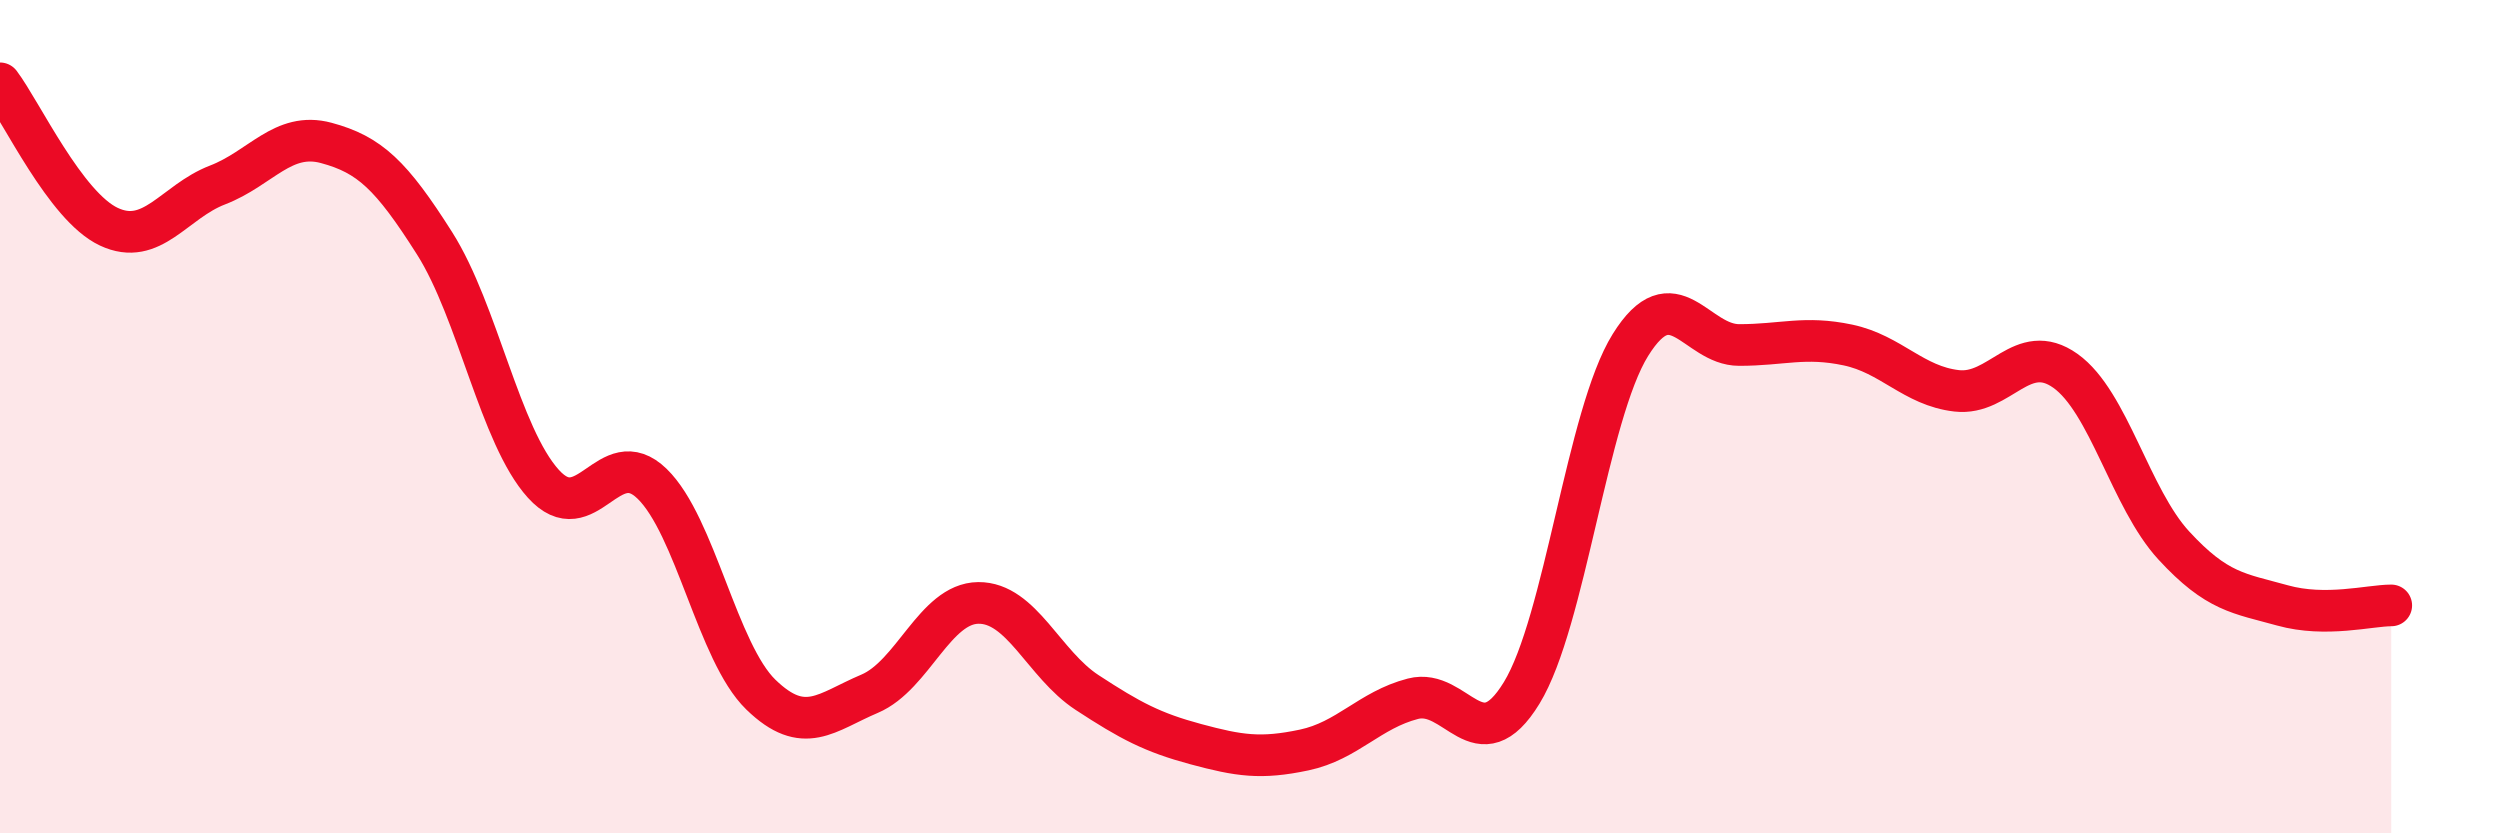
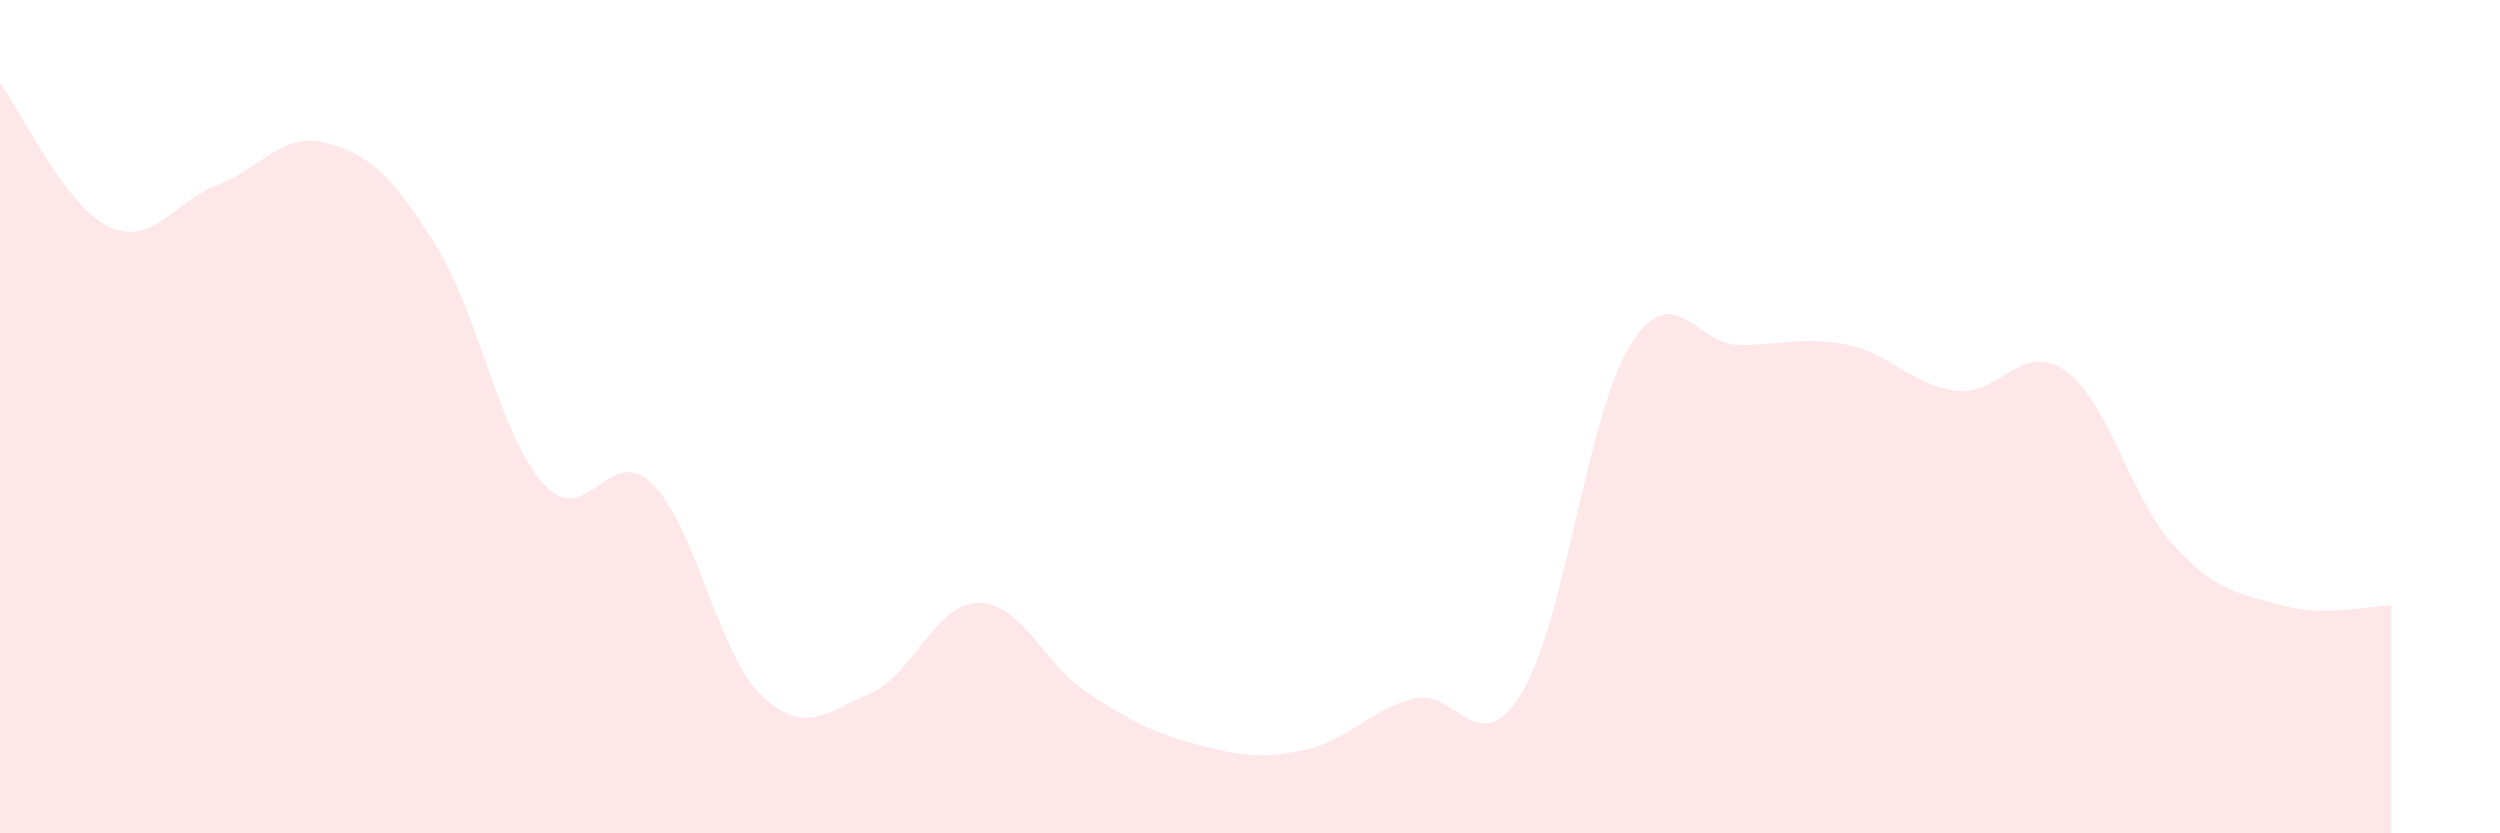
<svg xmlns="http://www.w3.org/2000/svg" width="60" height="20" viewBox="0 0 60 20">
  <path d="M 0,2 C 0.52,2.69 1.57,4.95 2.61,5.44 C 3.65,5.93 4.18,4.84 5.22,4.44 C 6.26,4.04 6.79,3.15 7.83,3.43 C 8.87,3.71 9.39,4.2 10.43,5.84 C 11.47,7.48 12,10.46 13.04,11.61 C 14.08,12.76 14.61,10.6 15.65,11.61 C 16.69,12.62 17.22,15.66 18.26,16.67 C 19.3,17.68 19.83,17.09 20.87,16.65 C 21.91,16.21 22.44,14.48 23.48,14.47 C 24.52,14.46 25.05,15.94 26.09,16.62 C 27.13,17.3 27.66,17.58 28.7,17.86 C 29.74,18.14 30.26,18.22 31.3,18 C 32.34,17.78 32.87,17.04 33.91,16.77 C 34.95,16.5 35.48,18.33 36.52,16.63 C 37.56,14.93 38.09,9.95 39.13,8.28 C 40.17,6.61 40.7,8.28 41.74,8.28 C 42.78,8.28 43.31,8.06 44.35,8.28 C 45.39,8.5 45.92,9.26 46.96,9.38 C 48,9.5 48.53,8.16 49.57,8.9 C 50.61,9.64 51.13,11.96 52.17,13.09 C 53.21,14.22 53.74,14.24 54.78,14.53 C 55.82,14.82 56.87,14.53 57.39,14.53L57.39 20L0 20Z" fill="#EB0A25" opacity="0.1" stroke-linecap="round" stroke-linejoin="round" />
-   <path d="M 0,2 C 0.52,2.69 1.57,4.95 2.61,5.44 C 3.65,5.93 4.18,4.84 5.22,4.44 C 6.26,4.04 6.79,3.15 7.83,3.43 C 8.87,3.71 9.39,4.2 10.43,5.84 C 11.47,7.48 12,10.46 13.04,11.61 C 14.08,12.76 14.61,10.6 15.65,11.61 C 16.69,12.62 17.22,15.66 18.26,16.67 C 19.3,17.68 19.83,17.09 20.87,16.65 C 21.91,16.21 22.44,14.48 23.48,14.47 C 24.52,14.46 25.05,15.94 26.09,16.62 C 27.13,17.3 27.66,17.58 28.7,17.86 C 29.74,18.14 30.26,18.22 31.3,18 C 32.34,17.78 32.87,17.04 33.91,16.77 C 34.95,16.5 35.48,18.33 36.52,16.63 C 37.56,14.93 38.09,9.95 39.13,8.28 C 40.17,6.61 40.7,8.28 41.74,8.28 C 42.78,8.28 43.31,8.06 44.35,8.28 C 45.39,8.5 45.92,9.26 46.96,9.38 C 48,9.5 48.53,8.16 49.57,8.9 C 50.61,9.64 51.13,11.96 52.17,13.09 C 53.21,14.22 53.74,14.24 54.78,14.53 C 55.82,14.82 56.87,14.53 57.39,14.53" stroke="#EB0A25" stroke-width="1" fill="none" stroke-linecap="round" stroke-linejoin="round" />
</svg>